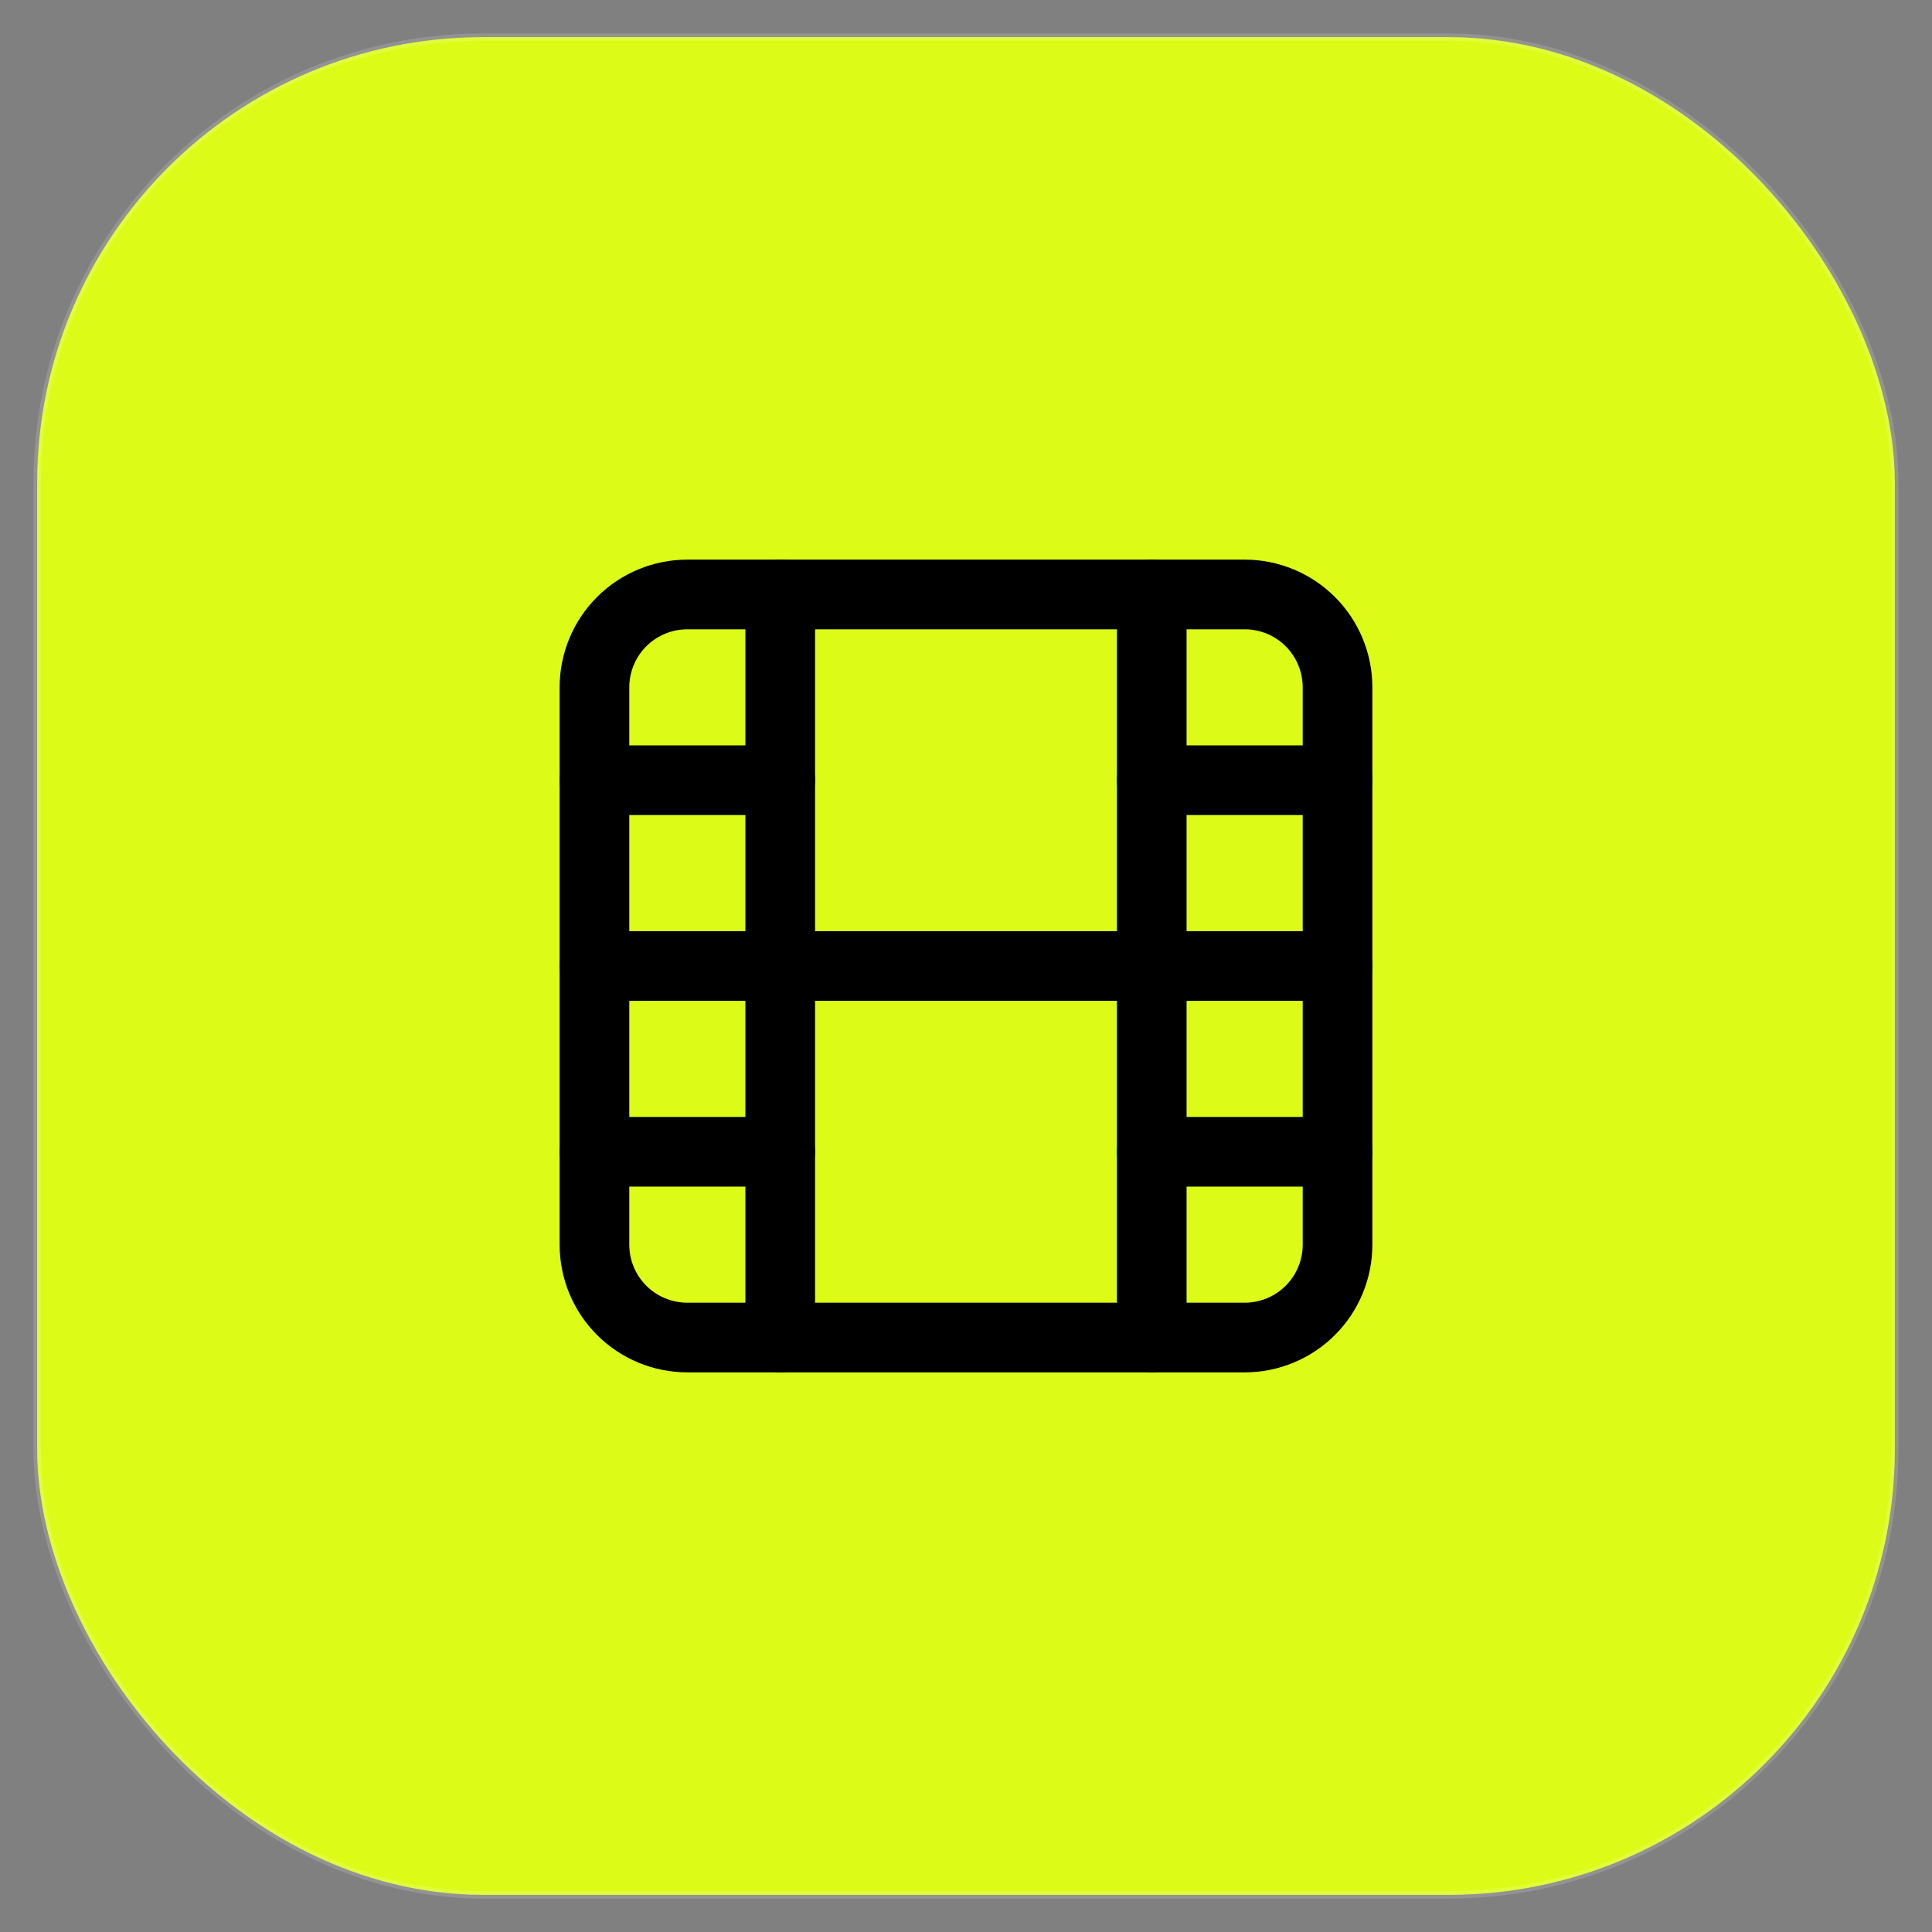
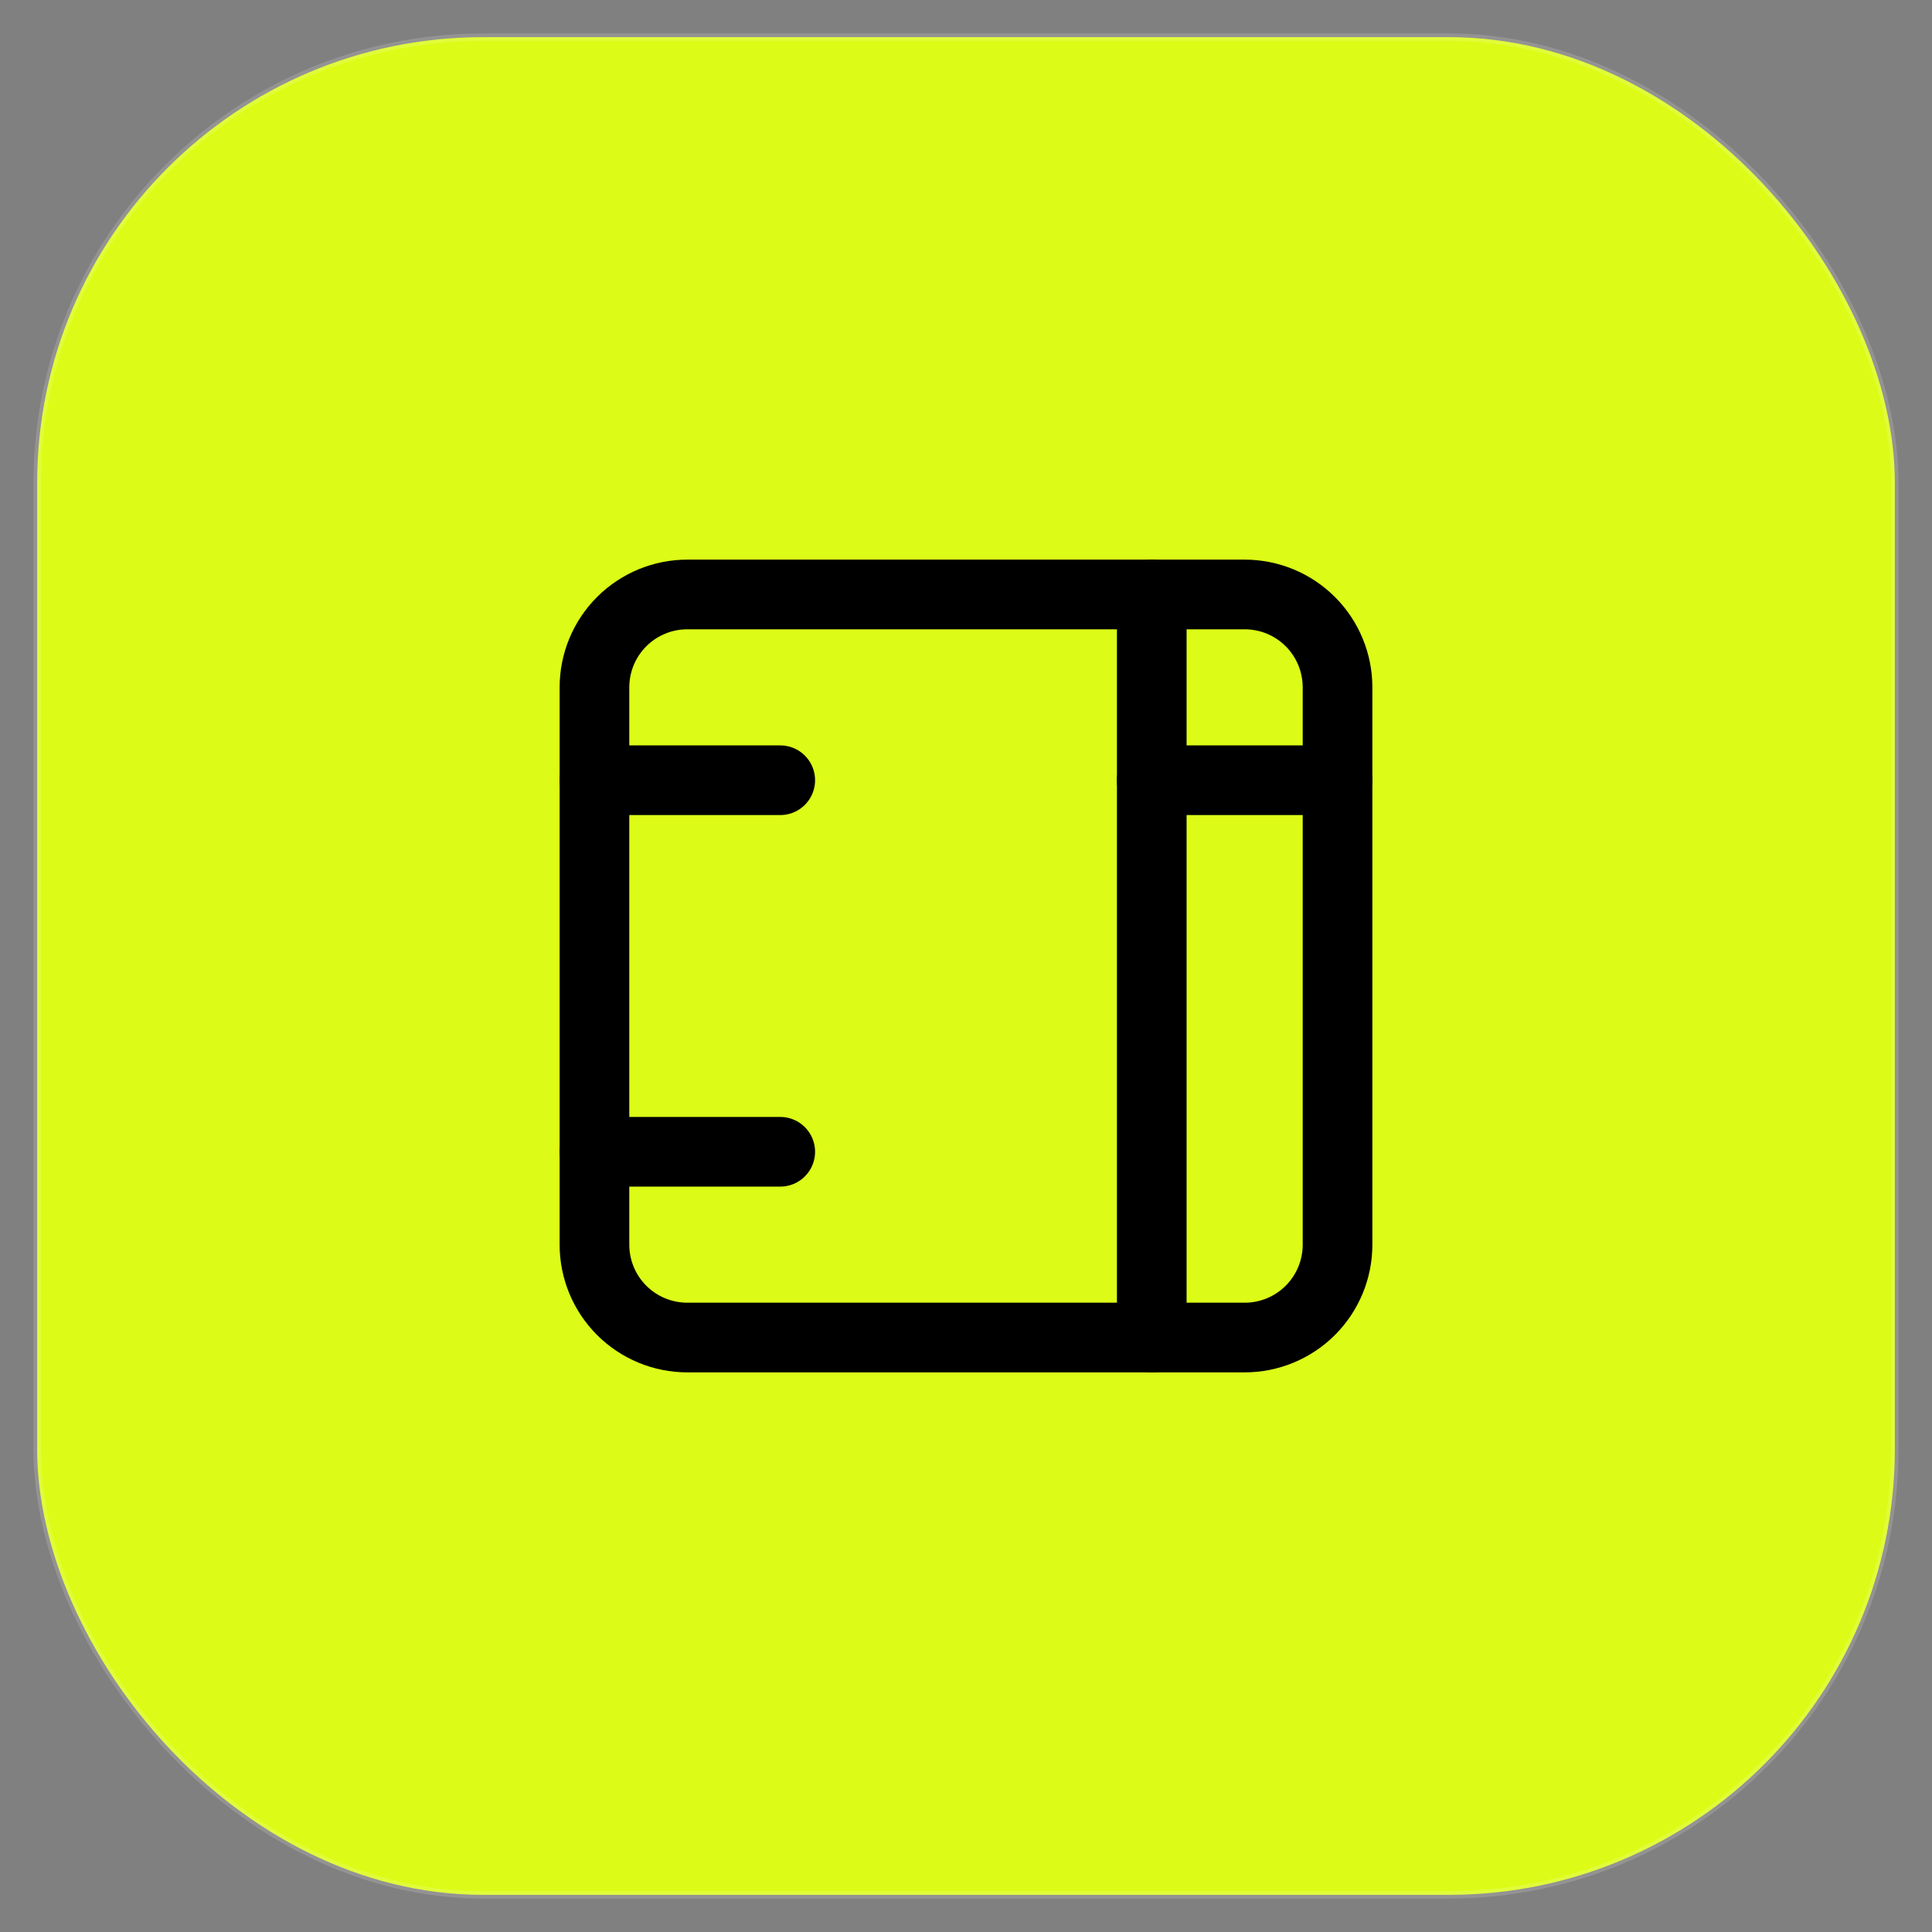
<svg xmlns="http://www.w3.org/2000/svg" width="52" height="52" viewBox="0 0 52 52" fill="none">
  <rect x="0" y="0" width="52" height="52" fill="#808080" stroke="none" />
  <rect x="1" y="1" width="50" height="50" rx="12" fill="#DCFC17" />
  <rect x="1" y="1" width="50" height="50" rx="12" stroke="white" stroke-opacity="0.15" stroke-width="0.2" />
  <g clip-path="url(#clip0_490_329)">
    <path d="M16 18.5C16 17.837 16.263 17.201 16.732 16.732C17.201 16.263 17.837 16 18.5 16H33.5C34.163 16 34.799 16.263 35.268 16.732C35.737 17.201 36 17.837 36 18.5V33.5C36 34.163 35.737 34.799 35.268 35.268C34.799 35.737 34.163 36 33.5 36H18.5C17.837 36 17.201 35.737 16.732 35.268C16.263 34.799 16 34.163 16 33.5V18.5Z" stroke="black" stroke-width="1.875" stroke-linecap="round" stroke-linejoin="round" />
-     <path d="M21 16V36" stroke="black" stroke-width="1.875" stroke-linecap="round" stroke-linejoin="round" />
    <path d="M31 16V36" stroke="black" stroke-width="1.875" stroke-linecap="round" stroke-linejoin="round" />
    <path d="M16 21H21" stroke="black" stroke-width="1.875" stroke-linecap="round" stroke-linejoin="round" />
    <path d="M16 31H21" stroke="black" stroke-width="1.875" stroke-linecap="round" stroke-linejoin="round" />
-     <path d="M16 26H36" stroke="black" stroke-width="1.875" stroke-linecap="round" stroke-linejoin="round" />
    <path d="M31 21H36" stroke="black" stroke-width="1.875" stroke-linecap="round" stroke-linejoin="round" />
-     <path d="M31 31H36" stroke="black" stroke-width="1.875" stroke-linecap="round" stroke-linejoin="round" />
  </g>
  <defs>
    <clipPath id="clip0_490_329">
      <rect width="30" height="30" fill="white" transform="translate(11 11)" />
    </clipPath>
  </defs>
</svg>